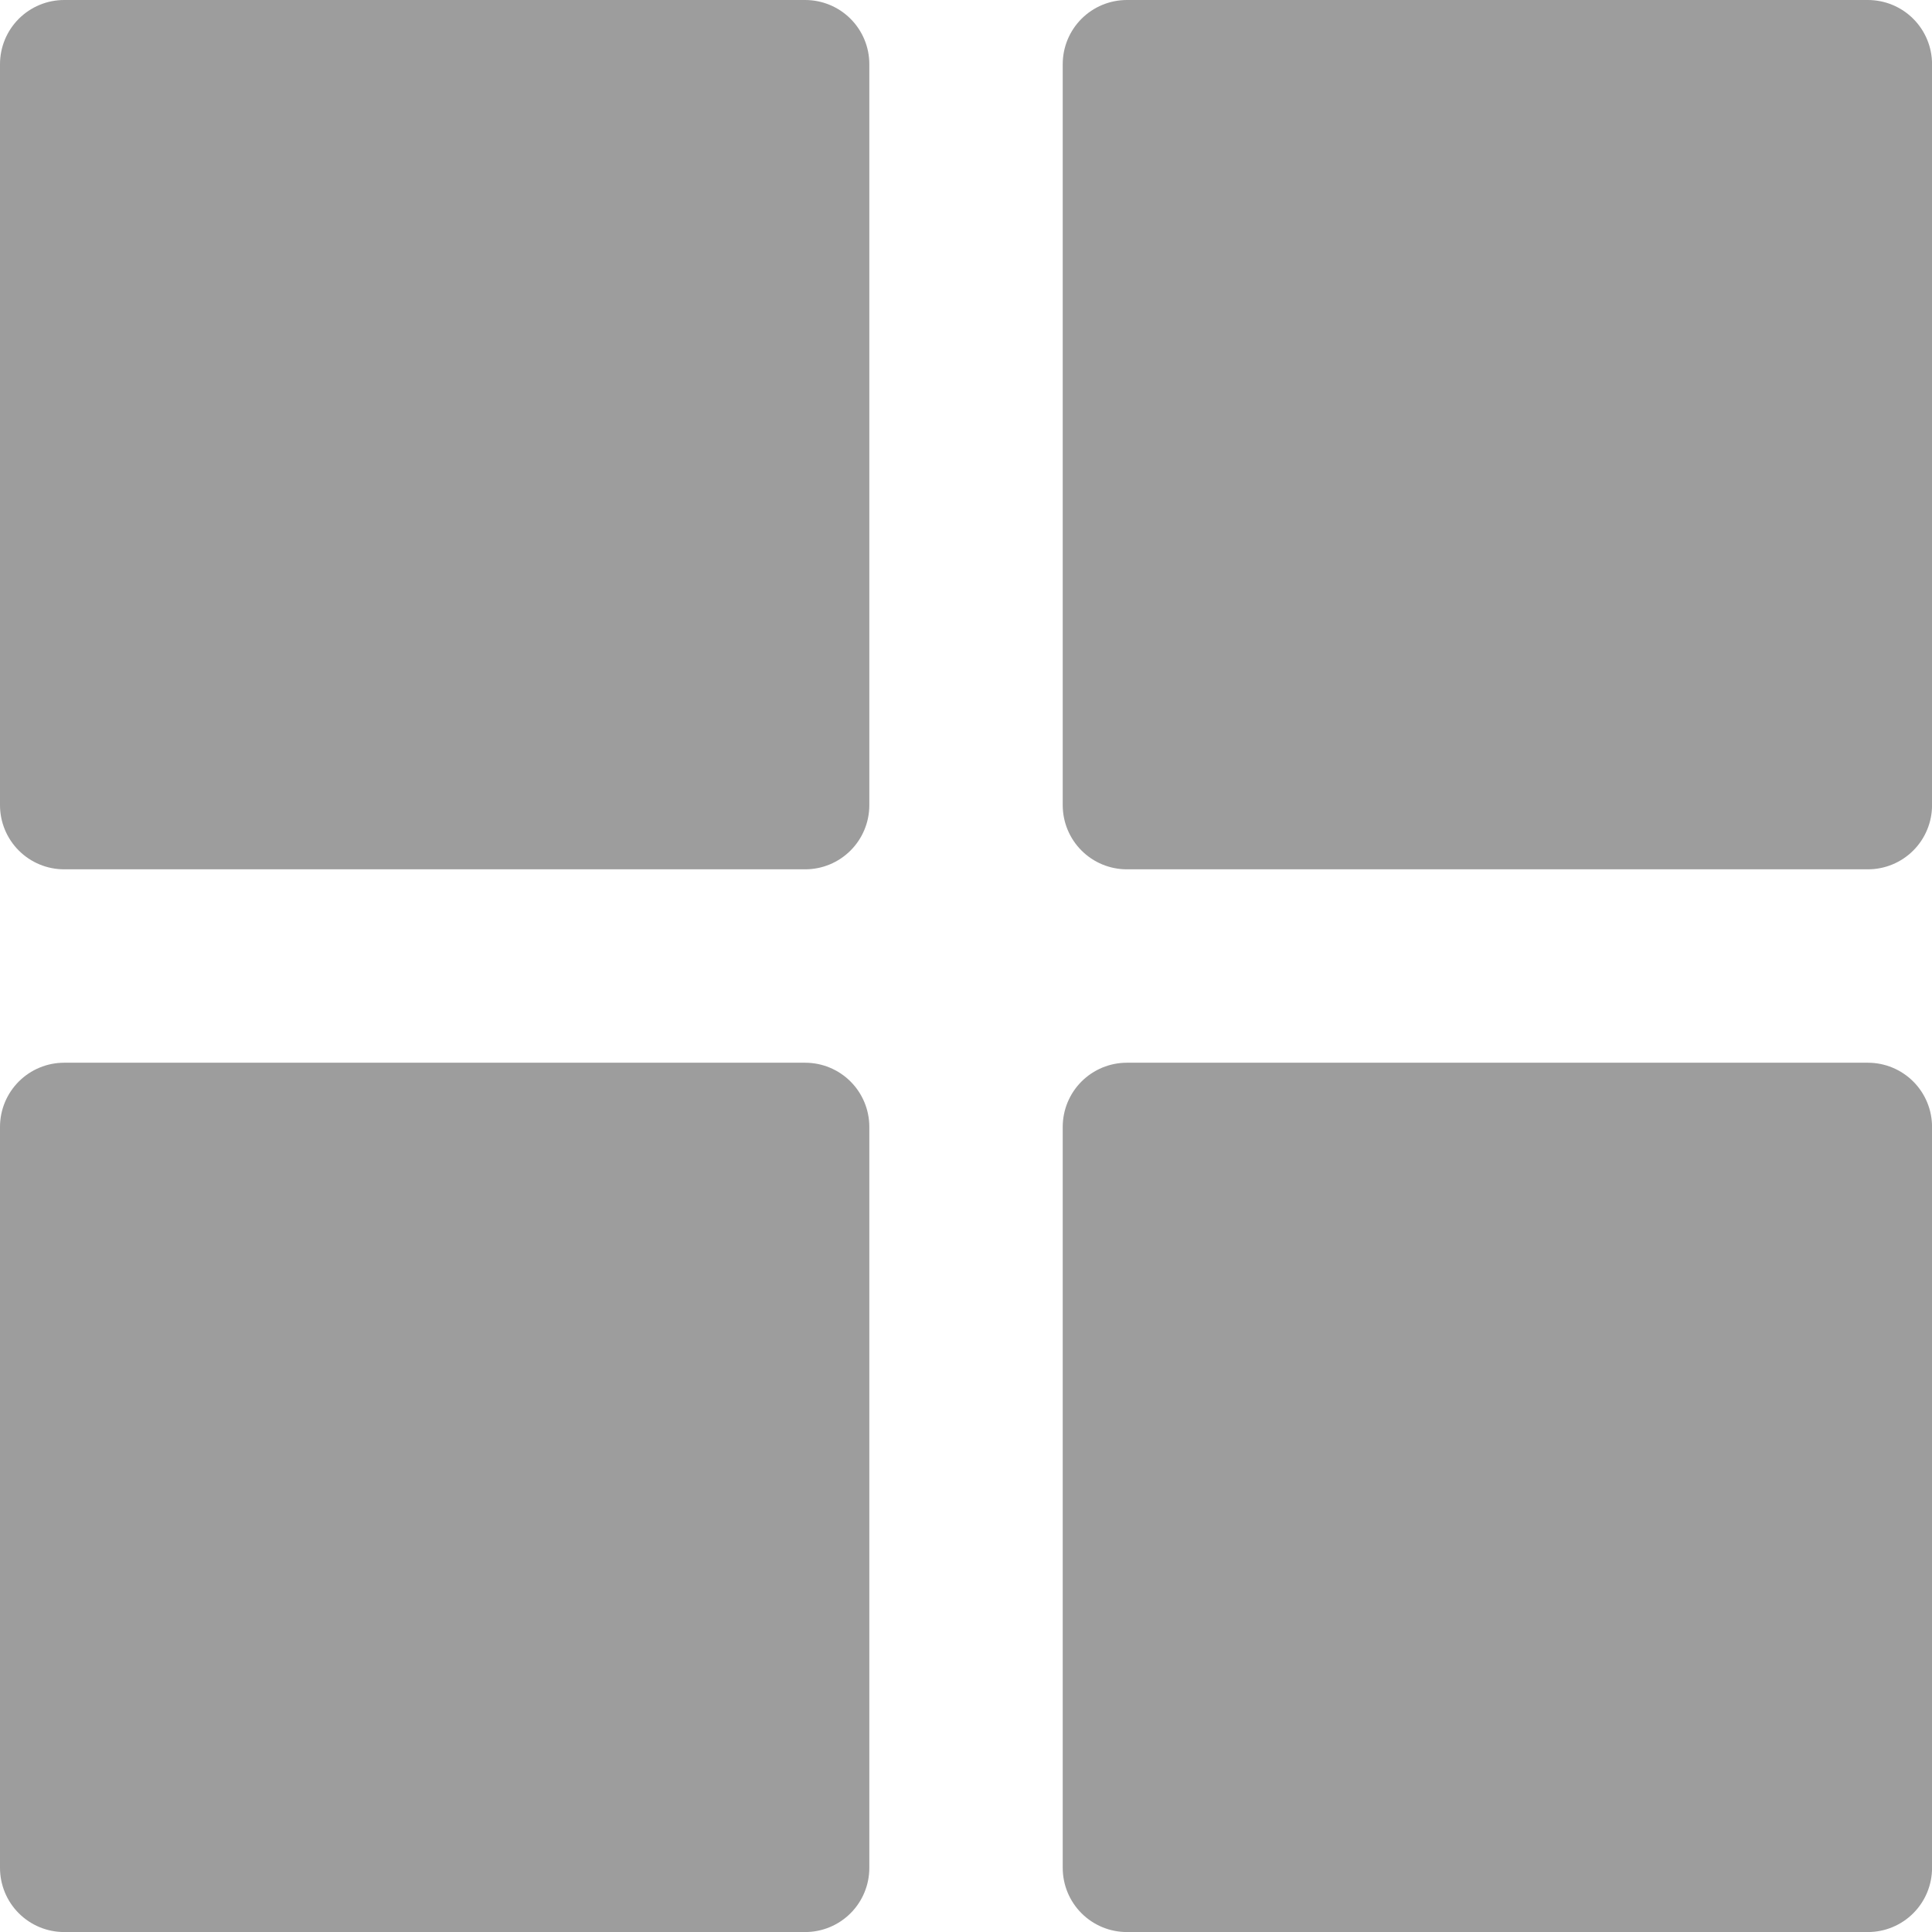
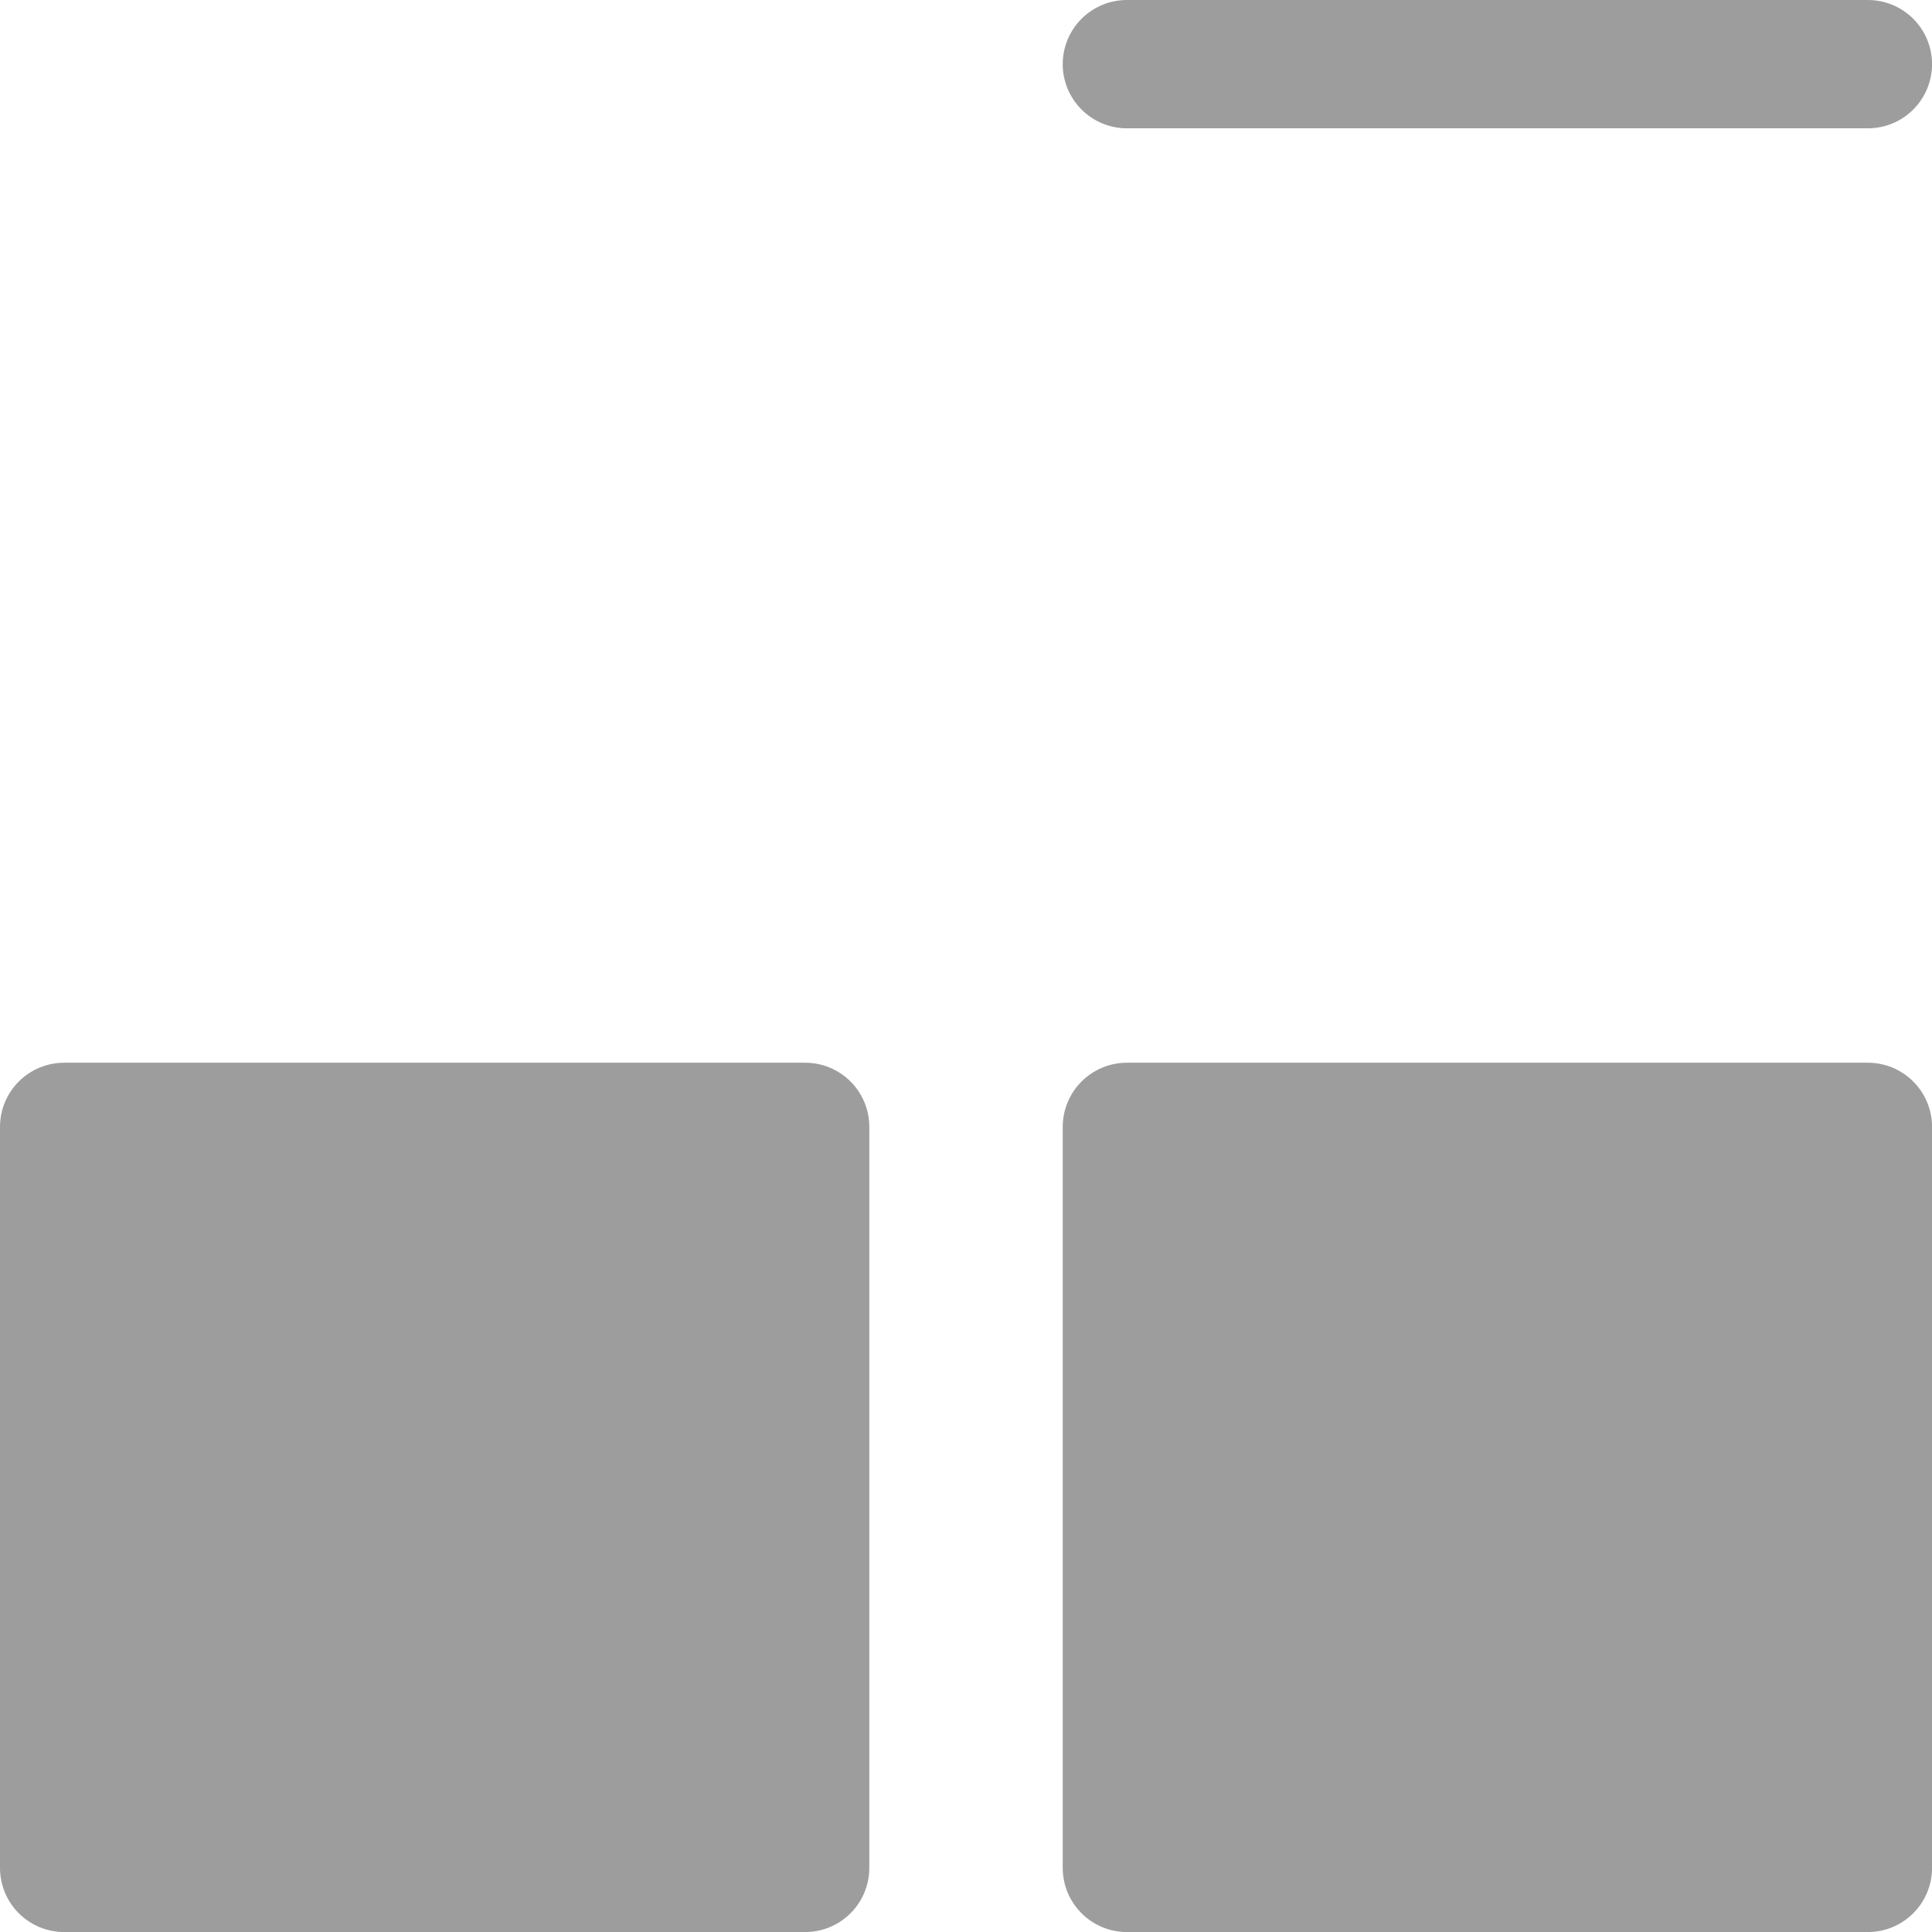
<svg xmlns="http://www.w3.org/2000/svg" width="45.173" height="45.173" viewBox="0 0 45.173 45.173">
  <g id="Icon_feather-grid" data-name="Icon feather-grid" transform="translate(-3 -3)">
-     <path id="Path_50458" data-name="Path 50458" d="M4.5,4.5H21.826V21.826H4.5Z" fill="#9d9d9d" stroke="#9d9d9d" stroke-linecap="round" stroke-linejoin="round" stroke-width="3" />
-     <path id="Path_50459" data-name="Path 50459" d="M21,4.5H38.326V21.826H21Z" transform="translate(8.348)" fill="#9d9d9d" stroke="#9d9d9d" stroke-linecap="round" stroke-linejoin="round" stroke-width="3" />
+     <path id="Path_50459" data-name="Path 50459" d="M21,4.5H38.326H21Z" transform="translate(8.348)" fill="#9d9d9d" stroke="#9d9d9d" stroke-linecap="round" stroke-linejoin="round" stroke-width="3" />
    <path id="Path_50460" data-name="Path 50460" d="M21,21H38.326V38.326H21Z" transform="translate(8.348 8.348)" fill="#9d9d9d" stroke="#9d9d9d" stroke-linecap="round" stroke-linejoin="round" stroke-width="3" />
    <path id="Path_50461" data-name="Path 50461" d="M4.5,21H21.826V38.326H4.5Z" transform="translate(0 8.348)" fill="#9d9d9d" stroke="#9d9d9d" stroke-linecap="round" stroke-linejoin="round" stroke-width="3" />
  </g>
</svg>